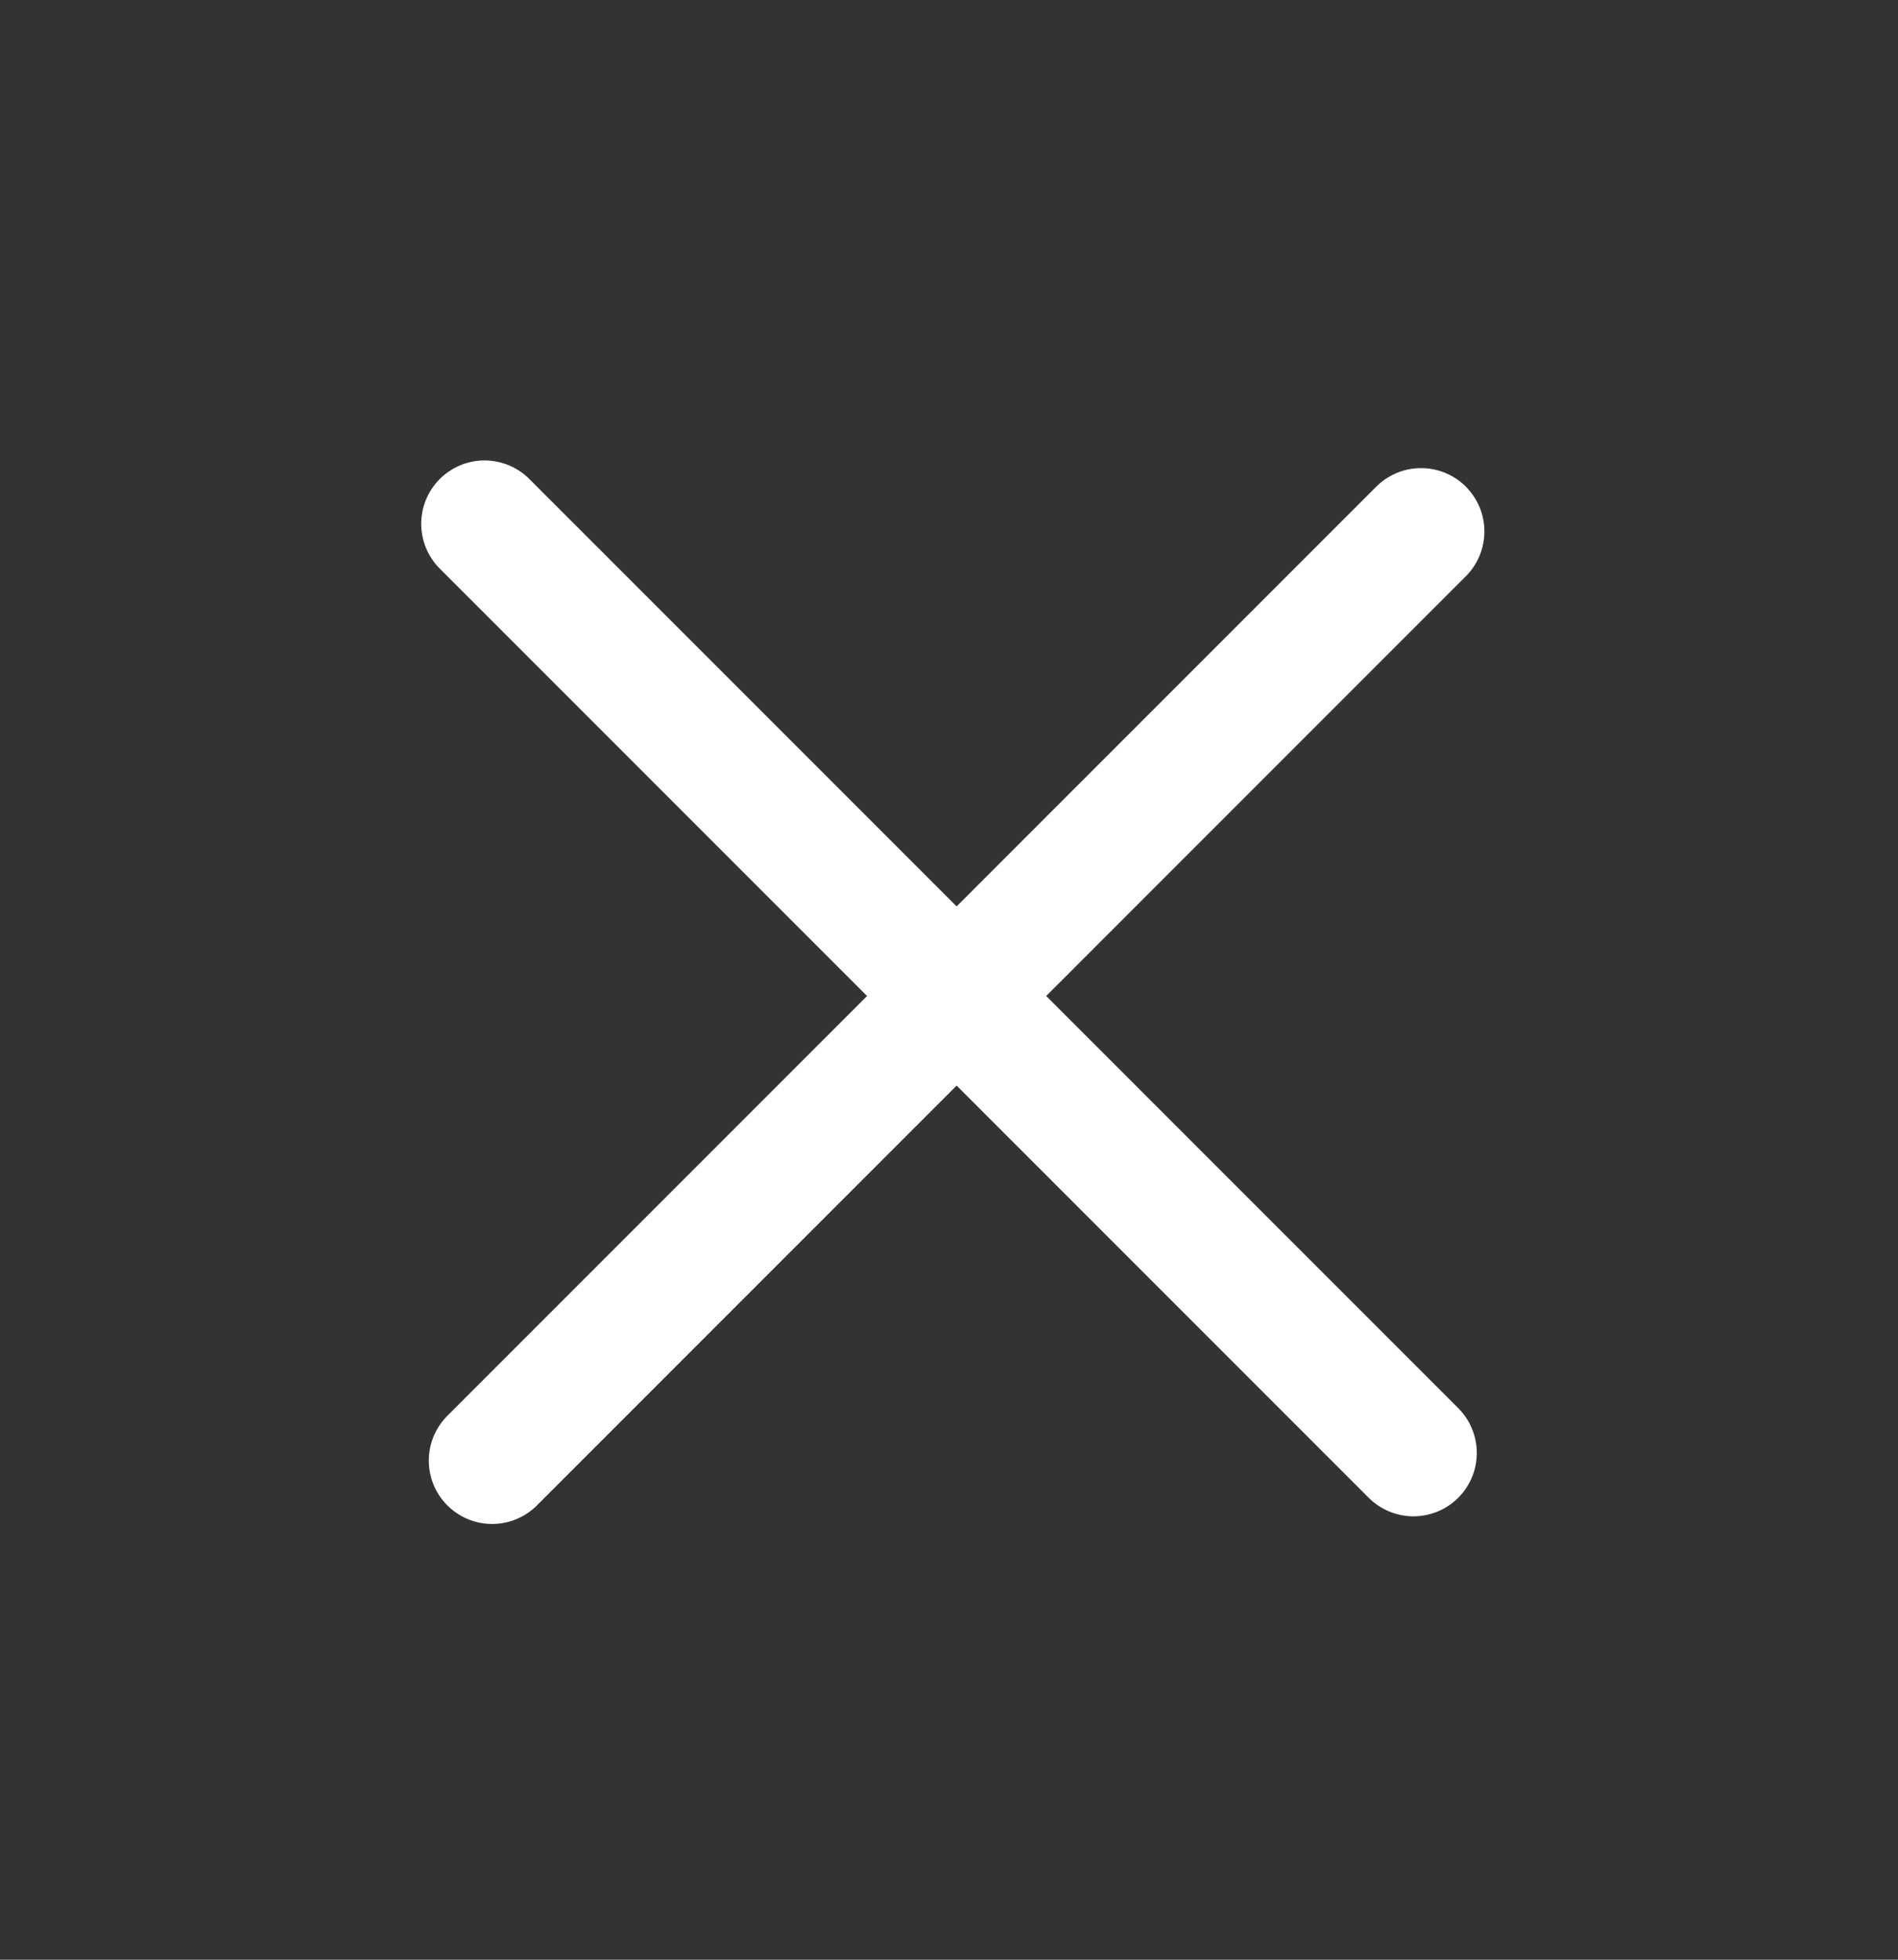
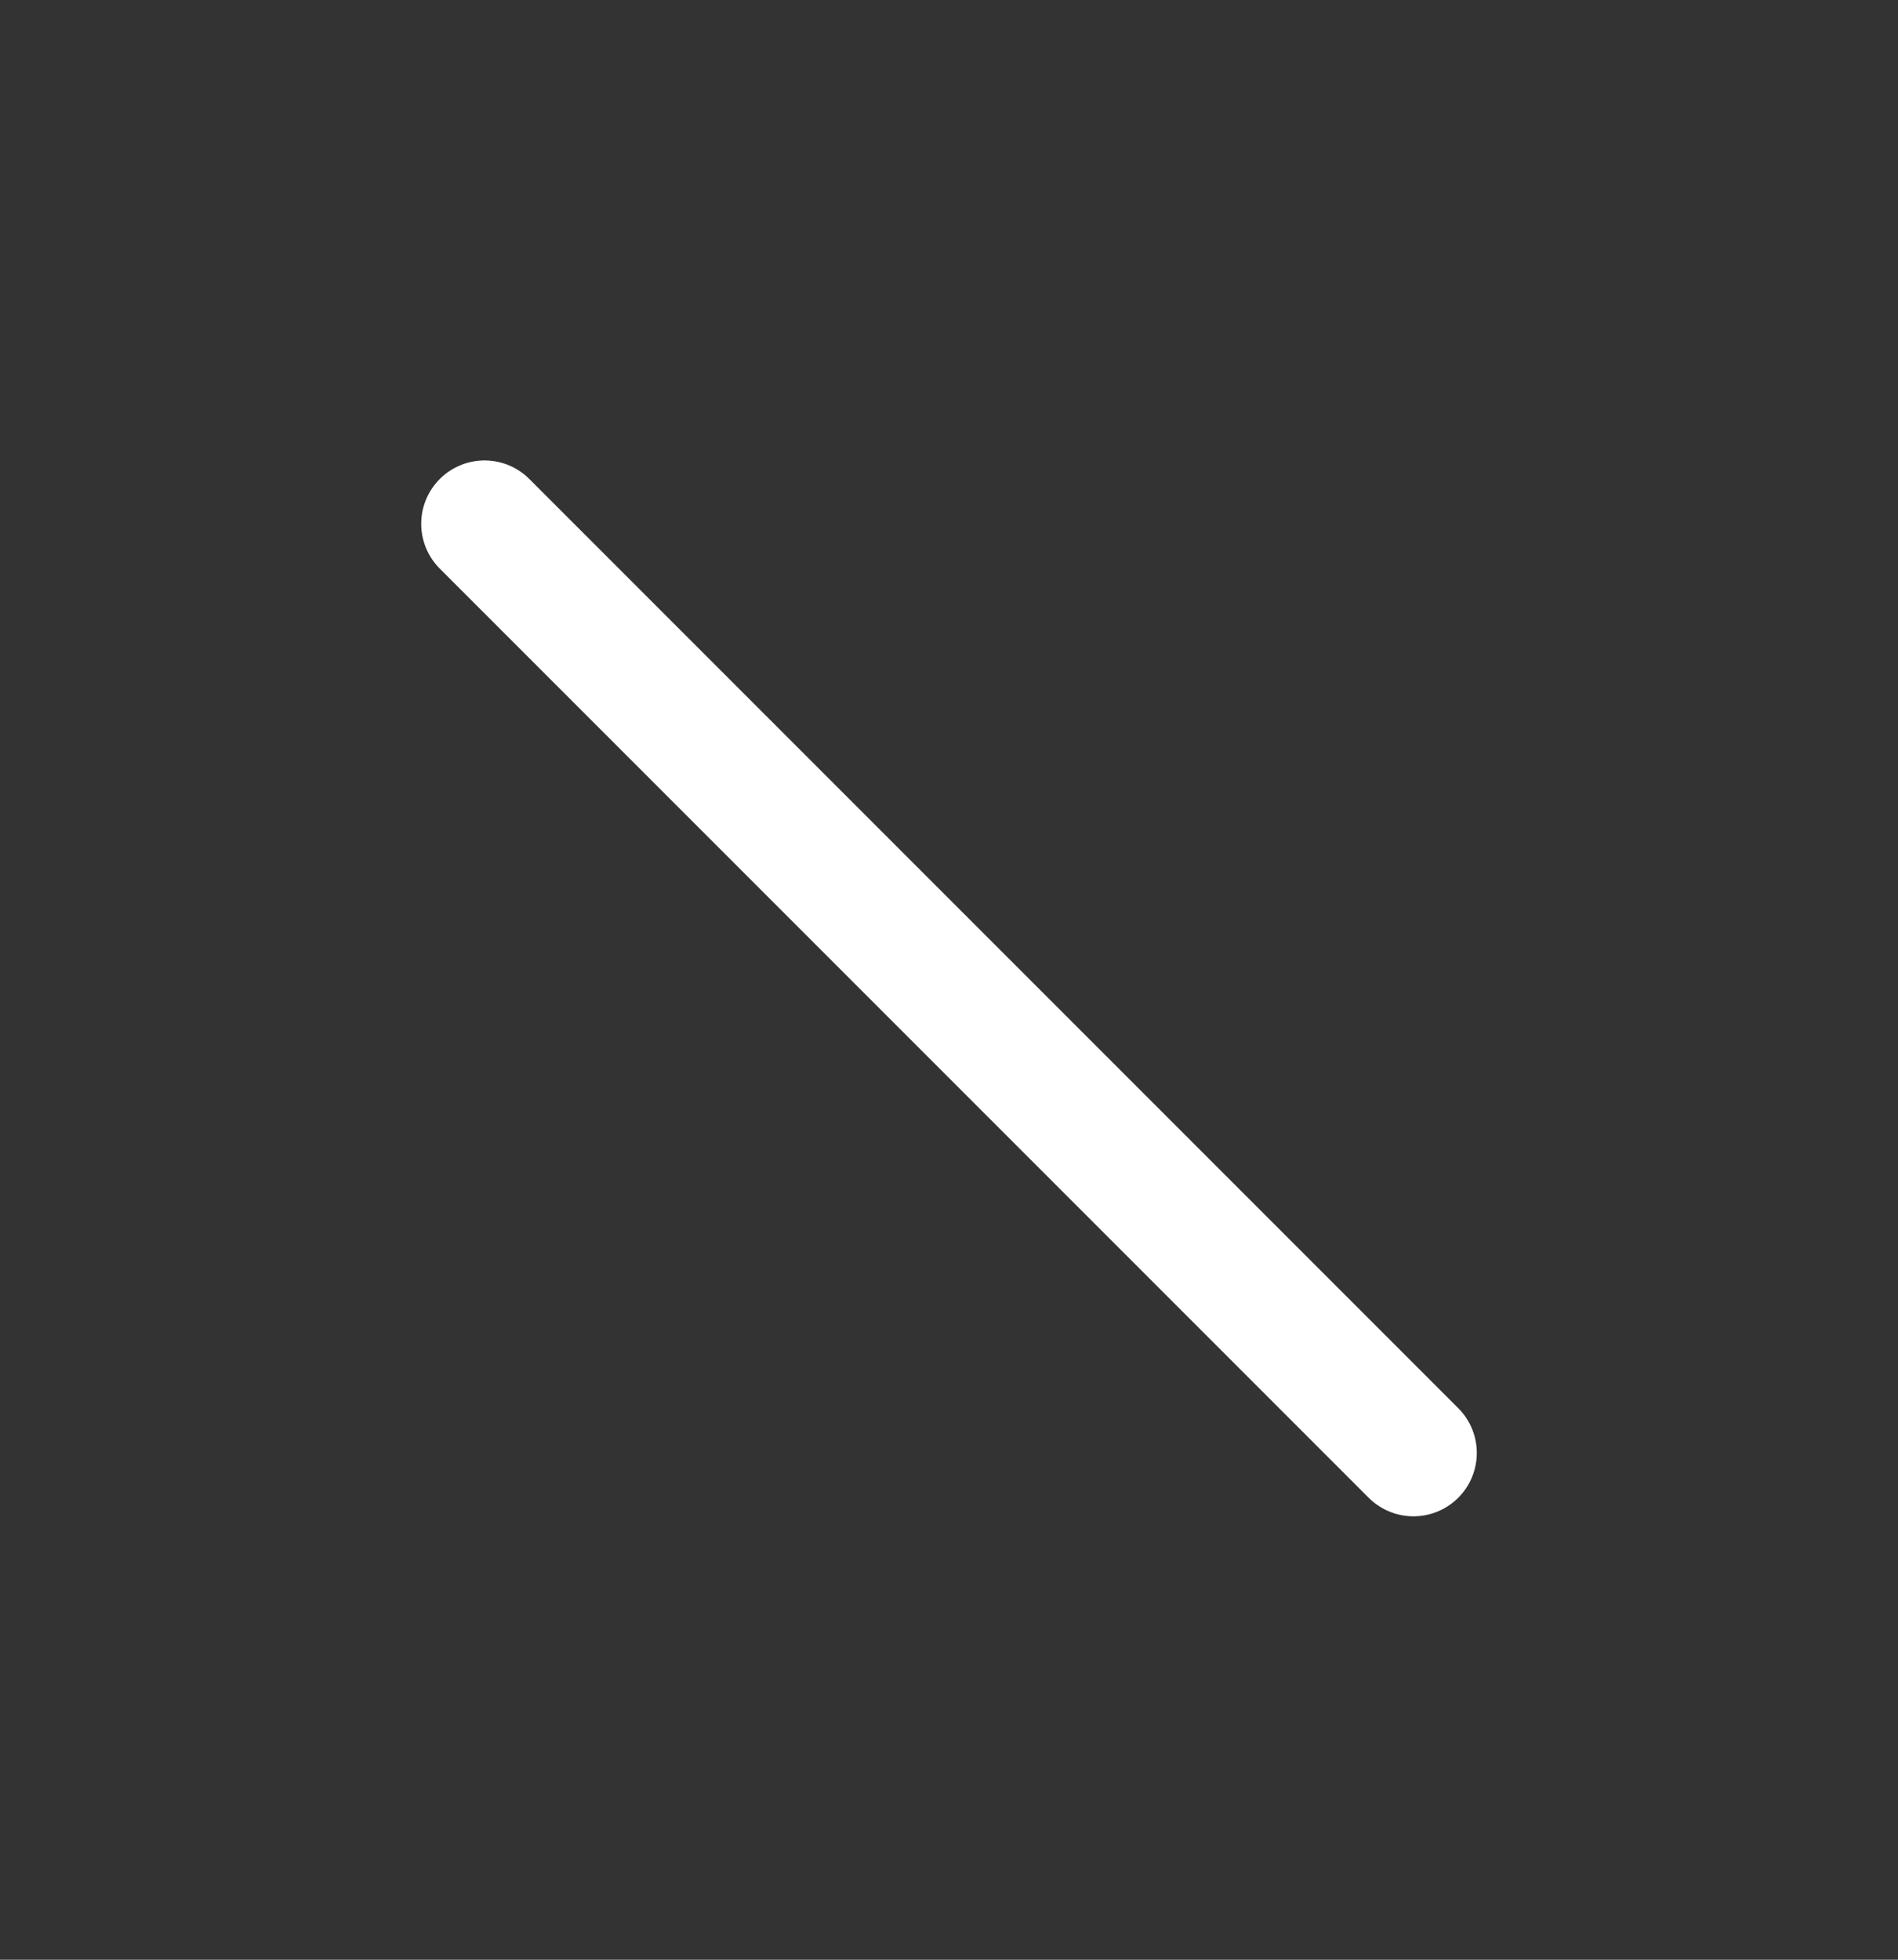
<svg xmlns="http://www.w3.org/2000/svg" width="31" height="32" viewBox="0 0 31 32" fill="none">
  <rect x="0" y="0" width="31" height="32" fill="#333333" stroke="none" />
-   <path d="M8.038 23.85L23.21 8.678" stroke="white" stroke-width="2.069" stroke-linecap="round" />
  <path d="M7.914 8.553L23.086 23.725" stroke="white" stroke-width="2.069" stroke-linecap="round" />
</svg>